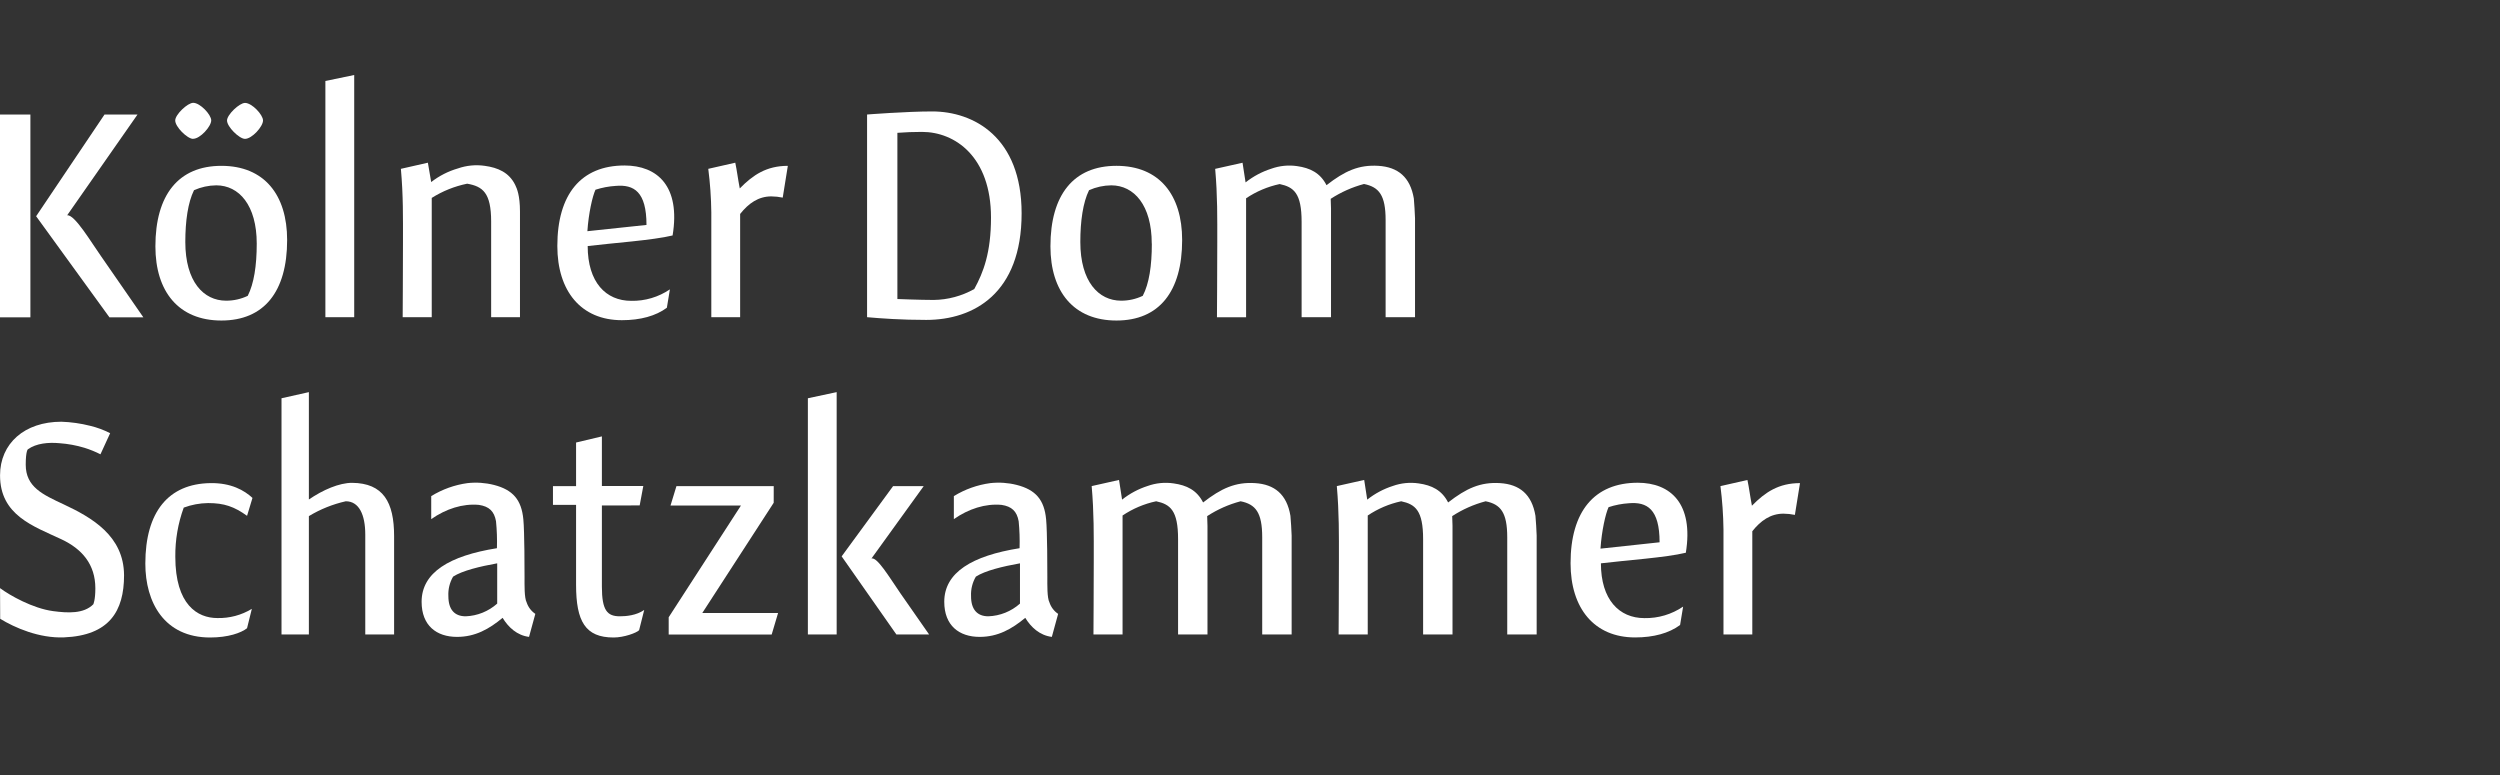
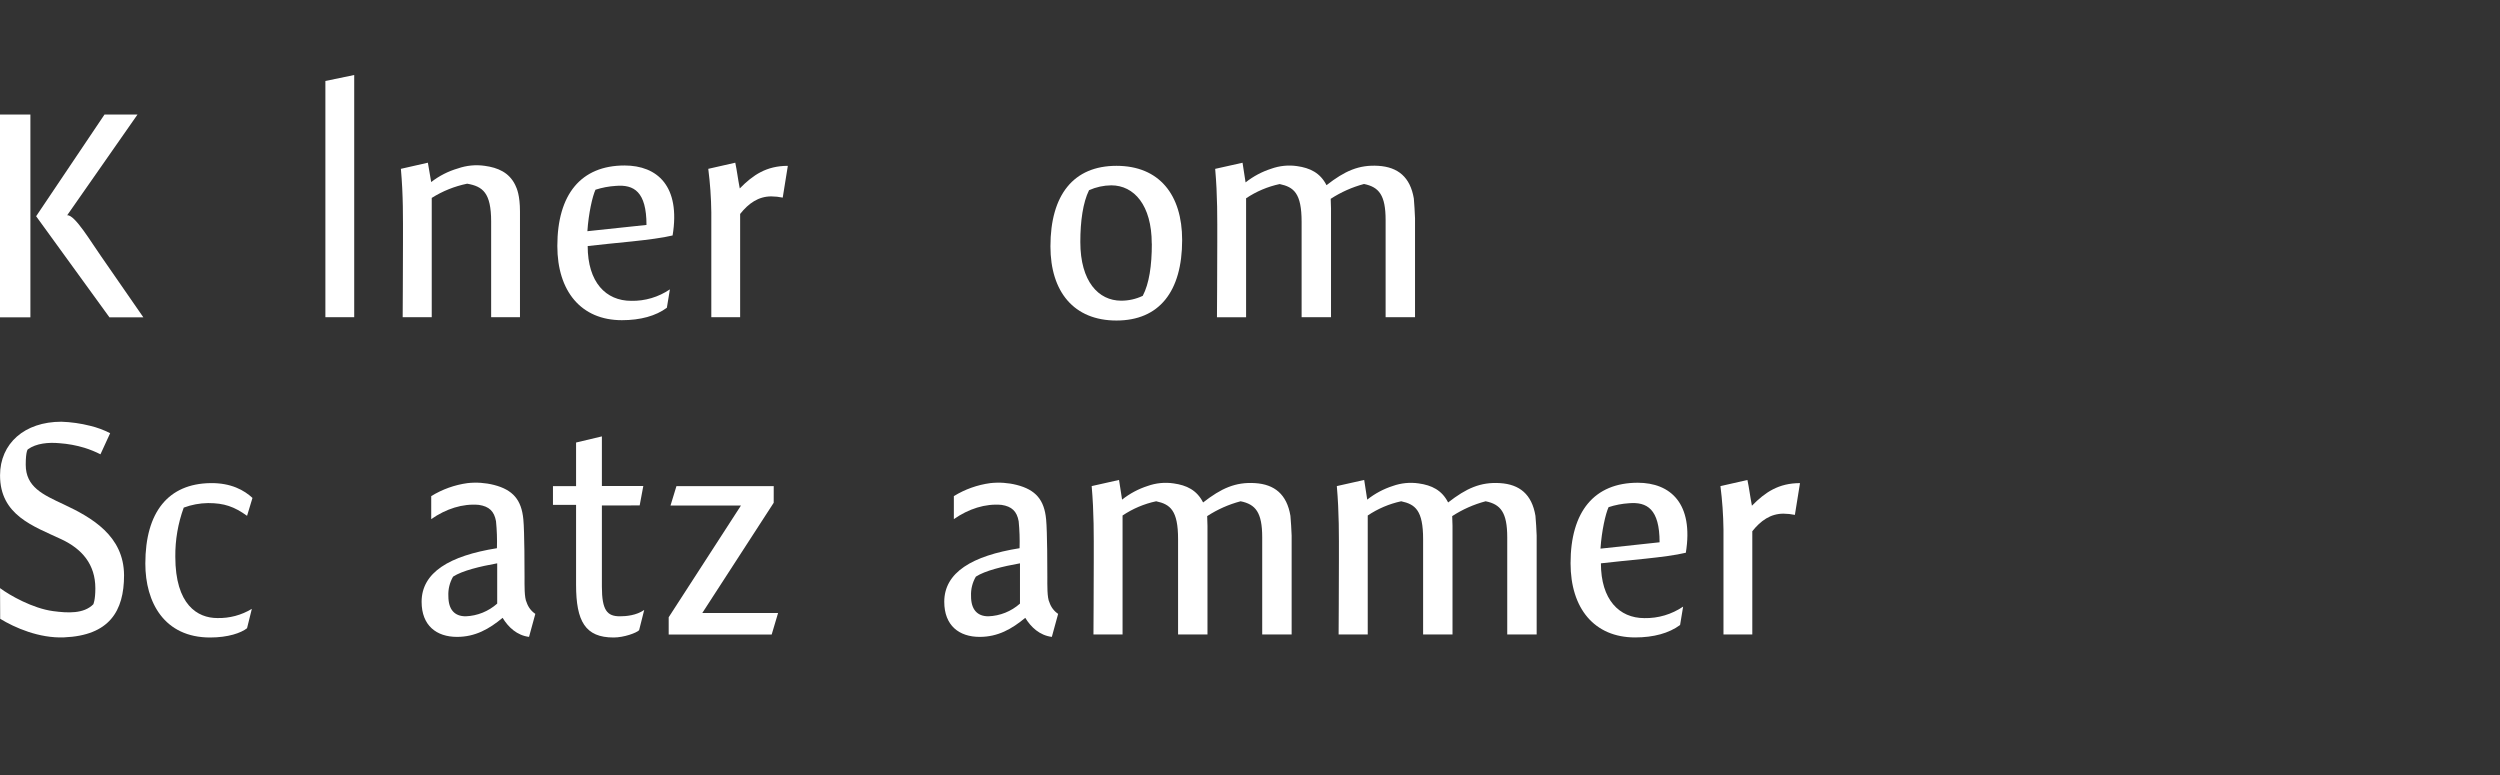
<svg xmlns="http://www.w3.org/2000/svg" viewBox="0 0 200 62" fill="none">
  <rect x="0" y="0" width="200" height="62" fill="#333333" stroke="none" />
  <path d="M16.812 51C13.139 51 11.627 48.19 11.627 45.091C11.627 40.948 13.475 38.695 16.837 38.649C18.493 38.624 19.549 39.23 20.198 39.834L19.765 41.265C18.734 40.529 17.941 40.246 16.645 40.246C15.98 40.254 15.322 40.376 14.699 40.609C14.24 41.866 14.012 43.197 14.025 44.536C14.025 48.386 15.803 49.444 17.386 49.444C18.357 49.468 19.315 49.213 20.147 48.708L19.763 50.259C19.286 50.634 18.252 51 16.812 51Z" fill="#fff" />
-   <path d="M31.528 42.887V50.757H29.222V42.767C29.222 41.167 28.719 40.102 27.663 40.102C26.622 40.336 25.625 40.737 24.71 41.289V50.757H22.521V31.861L24.71 31.37V39.959C25.839 39.184 27.143 38.627 28.167 38.627C30.665 38.649 31.528 40.173 31.528 42.887Z" fill="#fff" />
  <path d="M40.209 49.427C39.129 50.323 38.02 50.951 36.561 50.951C34.928 50.951 33.729 50.055 33.729 48.144C33.729 45.792 35.962 44.462 39.754 43.856C39.776 43.136 39.752 42.416 39.681 41.699C39.538 40.902 39.132 40.514 38.314 40.391C37.018 40.271 35.673 40.708 34.498 41.53V39.689C35.385 39.144 36.373 38.789 37.402 38.649C38.109 38.571 38.824 38.62 39.514 38.794C41.026 39.181 41.722 39.981 41.868 41.554C41.963 42.548 41.963 45.648 41.963 46.156C41.963 46.786 41.939 47.827 42.131 48.19C42.254 48.567 42.499 48.891 42.826 49.11L42.323 50.951C41.36 50.831 40.664 50.178 40.209 49.427ZM37.256 49.304C38.187 49.269 39.077 48.91 39.776 48.288V45.066C38.409 45.312 36.991 45.648 36.247 46.131C35.973 46.602 35.842 47.144 35.87 47.69C35.87 48.772 36.368 49.304 37.256 49.304Z" fill="#fff" />
  <path d="M48.151 40.44V46.931C48.151 48.845 48.584 49.304 49.591 49.304C50.094 49.304 50.911 49.233 51.537 48.796L51.128 50.418C50.911 50.637 49.912 51 49.087 51C46.83 51 46.086 49.717 46.086 46.786V40.391H44.237V38.889H46.086V35.402L48.151 34.911V38.882H51.464L51.174 40.433L48.151 40.44Z" fill="#fff" />
  <path d="M61.896 40.222L56.182 49.042H62.246L61.735 50.76H53.495V49.38L59.276 40.443H53.641L54.115 38.892H61.898L61.896 40.222Z" fill="#fff" />
-   <path d="M66.933 50.757H64.63V31.861L66.933 31.37V50.757ZM71.448 38.889H73.897L69.718 44.678C70.176 44.558 71.088 46.084 72.049 47.488L74.328 50.757H71.71L67.332 44.509L71.448 38.889Z" fill="#fff" />
  <path d="M82.021 49.427C80.941 50.323 79.832 50.951 78.373 50.951C76.741 50.951 75.541 50.055 75.541 48.144C75.541 45.792 77.772 44.462 81.566 43.856C81.588 43.136 81.564 42.416 81.493 41.699C81.35 40.902 80.941 40.514 80.126 40.391C78.83 40.271 77.485 40.708 76.308 41.53V39.689C77.199 39.142 78.193 38.788 79.227 38.649C79.933 38.571 80.648 38.62 81.338 38.794C82.851 39.181 83.546 39.981 83.69 41.554C83.787 42.548 83.787 45.648 83.787 46.156C83.787 46.786 83.763 47.827 83.955 48.19C84.078 48.567 84.323 48.891 84.651 49.11L84.147 50.951C83.174 50.831 82.479 50.178 82.021 49.427ZM79.068 49.304C80.003 49.271 80.897 48.912 81.598 48.288V45.066C80.229 45.312 78.813 45.648 78.069 46.131C77.793 46.599 77.66 47.138 77.684 47.682C77.677 48.772 78.193 49.304 79.068 49.304Z" fill="#fff" />
  <path d="M93.896 38.673C94.927 38.818 95.745 39.206 96.248 40.197C97.707 39.061 98.841 38.551 100.403 38.649C101.964 38.747 102.947 39.544 103.234 41.265C103.282 41.724 103.307 42.354 103.331 42.838V50.757H100.977V42.983C100.977 40.997 100.449 40.344 99.25 40.102C98.301 40.352 97.398 40.753 96.574 41.289L96.598 42.062V50.757H94.246V43.13C94.246 40.828 93.621 40.344 92.493 40.102C91.533 40.306 90.621 40.693 89.805 41.24V50.757H87.477C87.477 50.757 87.501 46.811 87.501 44.776C87.501 42.789 87.523 41.071 87.334 38.887L89.523 38.396L89.766 39.971C90.376 39.487 91.067 39.117 91.807 38.879C92.476 38.639 93.193 38.568 93.896 38.673V38.673Z" fill="#fff" />
  <path d="M113.498 38.673C114.53 38.818 115.347 39.206 115.85 40.197C117.31 39.061 118.443 38.551 120.005 38.649C121.566 38.747 122.549 39.544 122.836 41.265C122.885 41.724 122.909 42.354 122.933 42.838V50.757H120.579V42.983C120.579 40.997 120.051 40.344 118.852 40.102C117.903 40.352 117 40.753 116.176 41.289L116.201 42.062V50.757H113.849V43.13C113.849 40.828 113.223 40.344 112.095 40.102C111.14 40.308 110.232 40.694 109.419 41.24V50.757H107.089C107.089 50.757 107.113 46.811 107.113 44.776C107.113 42.789 107.135 41.071 106.946 38.887L109.135 38.396L109.378 39.971C109.988 39.487 110.679 39.117 111.419 38.879C112.085 38.641 112.799 38.57 113.498 38.673V38.673Z" fill="#fff" />
  <path d="M134.867 44.219C133.281 44.607 130.065 44.823 128.073 45.066C128.073 47.972 129.532 49.449 131.554 49.449C132.655 49.471 133.736 49.15 134.65 48.529L134.407 50.001C133.519 50.656 132.296 50.995 130.807 50.995C127.543 50.995 125.645 48.671 125.645 45.061C125.645 40.919 127.543 38.619 131.023 38.619C133.631 38.624 135.504 40.271 134.867 44.219ZM128.686 40.573C128.443 41.105 128.134 42.462 128.039 43.891L132.767 43.383C132.767 40.72 131.76 40.138 130.318 40.259C129.763 40.294 129.215 40.399 128.686 40.573V40.573Z" fill="#fff" />
  <path d="M144 38.649L143.591 41.191C143.291 41.129 142.986 41.096 142.679 41.093C141.648 41.093 140.855 41.65 140.184 42.499V50.757H137.878V42.354C137.864 41.196 137.782 40.038 137.635 38.889L139.794 38.398C139.938 39.076 139.987 39.586 140.154 40.457C141.215 39.375 142.295 38.649 144 38.649Z" fill="#fff" />
  <path d="M2.432 9.161V25.387H0V9.161H2.432ZM8.756 25.387H11.469L8.083 20.496C7.338 19.453 5.971 17.129 5.371 17.225L11.002 9.161H8.362L2.89 17.299L8.756 25.387Z" fill="#fff" />
-   <path d="M22.971 19.2C22.971 23.34 21.122 25.642 17.712 25.642C14.302 25.642 12.432 23.34 12.432 19.708C12.432 15.59 14.28 13.267 17.712 13.267C21.144 13.267 22.971 15.59 22.971 19.2ZM15.458 11.102C16.01 11.102 16.898 10.12 16.898 9.63C16.898 9.171 16.01 8.226 15.458 8.226C15 8.226 14.018 9.171 14.018 9.63C14.005 10.142 14.988 11.109 15.445 11.109L15.458 11.102ZM20.539 19.49C20.539 16.415 19.123 14.827 17.299 14.827C16.686 14.834 16.081 14.966 15.521 15.215C15.034 16.197 14.825 17.686 14.825 19.357C14.825 22.53 16.285 24.055 18.089 24.055C18.687 24.057 19.278 23.925 19.819 23.667C20.317 22.688 20.539 21.257 20.539 19.49ZM19.602 11.109C20.154 11.109 21.042 10.128 21.042 9.637C21.042 9.178 20.154 8.233 19.602 8.233C19.148 8.233 18.162 9.178 18.162 9.637C18.157 10.142 19.143 11.109 19.598 11.109H19.602Z" fill="#fff" />
  <path d="M28.337 6V25.375H26.031V6.479L28.337 6Z" fill="#fff" />
  <path d="M38.781 13.267C39.837 13.411 40.727 13.799 41.214 14.79C41.357 15.082 41.598 15.639 41.598 16.923V25.375H39.292V17.723C39.292 15.421 38.621 14.913 37.373 14.695C36.368 14.9 35.409 15.286 34.539 15.833V25.375H32.214C32.214 25.375 32.238 21.404 32.238 19.37C32.238 17.382 32.263 15.664 32.071 13.507L34.23 13.016L34.495 14.565C35.133 14.069 35.858 13.699 36.631 13.475C37.321 13.234 38.058 13.163 38.781 13.267V13.267Z" fill="#fff" />
  <path d="M53.808 18.837C52.223 19.222 49.007 19.441 47.015 19.684C47.015 22.589 48.474 24.067 50.496 24.067C51.597 24.09 52.678 23.769 53.592 23.149L53.349 24.621C52.461 25.277 51.237 25.615 49.749 25.615C46.485 25.615 44.587 23.291 44.587 19.681C44.587 15.539 46.485 13.239 49.965 13.239C52.585 13.242 54.456 14.889 53.808 18.837ZM47.638 15.178C47.394 15.711 47.085 17.068 46.991 18.496L51.719 17.995C51.719 15.33 50.712 14.751 49.27 14.871C48.715 14.904 48.167 15.007 47.638 15.178V15.178Z" fill="#fff" />
  <path d="M63.027 13.267L62.618 15.809C62.318 15.747 62.013 15.714 61.706 15.711C60.675 15.711 59.882 16.268 59.211 17.117V25.375H56.905V16.972C56.891 15.813 56.809 14.656 56.662 13.507L58.822 13.016C58.965 13.694 59.014 14.204 59.181 15.075C60.242 13.993 61.322 13.267 63.027 13.267Z" fill="#fff" />
-   <path d="M81.729 17.068C81.729 23.485 77.889 25.593 74.094 25.593C72.102 25.593 70.47 25.473 69.366 25.375V9.161C69.366 9.161 72.511 8.915 74.576 8.915C77.889 8.915 81.729 10.965 81.729 17.068ZM79.28 17.406C79.28 12.562 76.424 10.552 73.759 10.552C73.112 10.552 72.389 10.577 71.791 10.626V23.922C71.791 23.922 73.639 23.996 74.695 23.996C75.833 23.981 76.949 23.681 77.942 23.122C78.672 21.792 79.28 20.216 79.28 17.406Z" fill="#fff" />
  <path d="M94.572 19.2C94.572 23.34 92.724 25.642 89.316 25.642C85.908 25.642 84.035 23.34 84.035 19.708C84.035 15.59 85.881 13.266 89.316 13.266C92.75 13.266 94.572 15.59 94.572 19.2ZM92.14 19.49C92.14 16.415 90.724 14.827 88.9 14.827C88.288 14.833 87.684 14.965 87.124 15.215C86.638 16.197 86.426 17.686 86.426 19.357C86.426 22.53 87.886 24.055 89.693 24.055C90.29 24.057 90.88 23.924 91.42 23.667C91.933 22.688 92.147 21.257 92.147 19.49H92.14Z" fill="#fff" />
  <path d="M103.766 13.289C104.8 13.436 105.615 13.823 106.121 14.815C107.58 13.676 108.714 13.168 110.273 13.267C111.832 13.365 112.817 14.162 113.107 15.88C113.153 16.341 113.177 16.972 113.202 17.456V25.375H110.849V17.6C110.849 15.615 110.322 14.962 109.12 14.719C108.176 14.972 107.278 15.372 106.457 15.905L106.481 16.68V25.375H104.129V17.75C104.129 15.451 103.504 14.967 102.375 14.724C101.416 14.929 100.504 15.315 99.687 15.863V25.38H97.357C97.357 25.38 97.382 21.434 97.382 19.399C97.382 17.411 97.406 15.694 97.214 13.509L99.403 13.019L99.646 14.592C100.257 14.109 100.948 13.74 101.687 13.502C102.353 13.261 103.066 13.188 103.766 13.289V13.289Z" fill="#fff" />
  <path d="M5.084 40.344C3.435 39.572 2.058 38.965 2.058 37.174C2.058 36.069 2.228 35.947 2.228 35.947C2.909 35.456 3.882 35.377 4.758 35.456C5.436 35.504 6.106 35.627 6.757 35.824C7.197 35.961 7.625 36.135 8.037 36.344L8.812 34.656C8.305 34.396 7.768 34.197 7.214 34.065C6.459 33.873 5.686 33.764 4.909 33.738V33.738C1.956 33.738 0.005 35.481 0.003 38.028C0.003 41.218 2.661 42.089 4.911 43.142C6.558 43.913 7.628 45.145 7.628 47.069C7.628 48.023 7.463 48.345 7.463 48.345C6.696 49.115 5.422 49.047 4.247 48.889C2.634 48.676 0.778 47.631 0.003 47.049L0.015 49.503C1.168 50.212 3.133 51.074 5.123 50.99C8.735 50.84 9.924 48.904 9.924 46.023C9.912 42.86 7.331 41.397 5.084 40.344Z" fill="#fff" />
</svg>